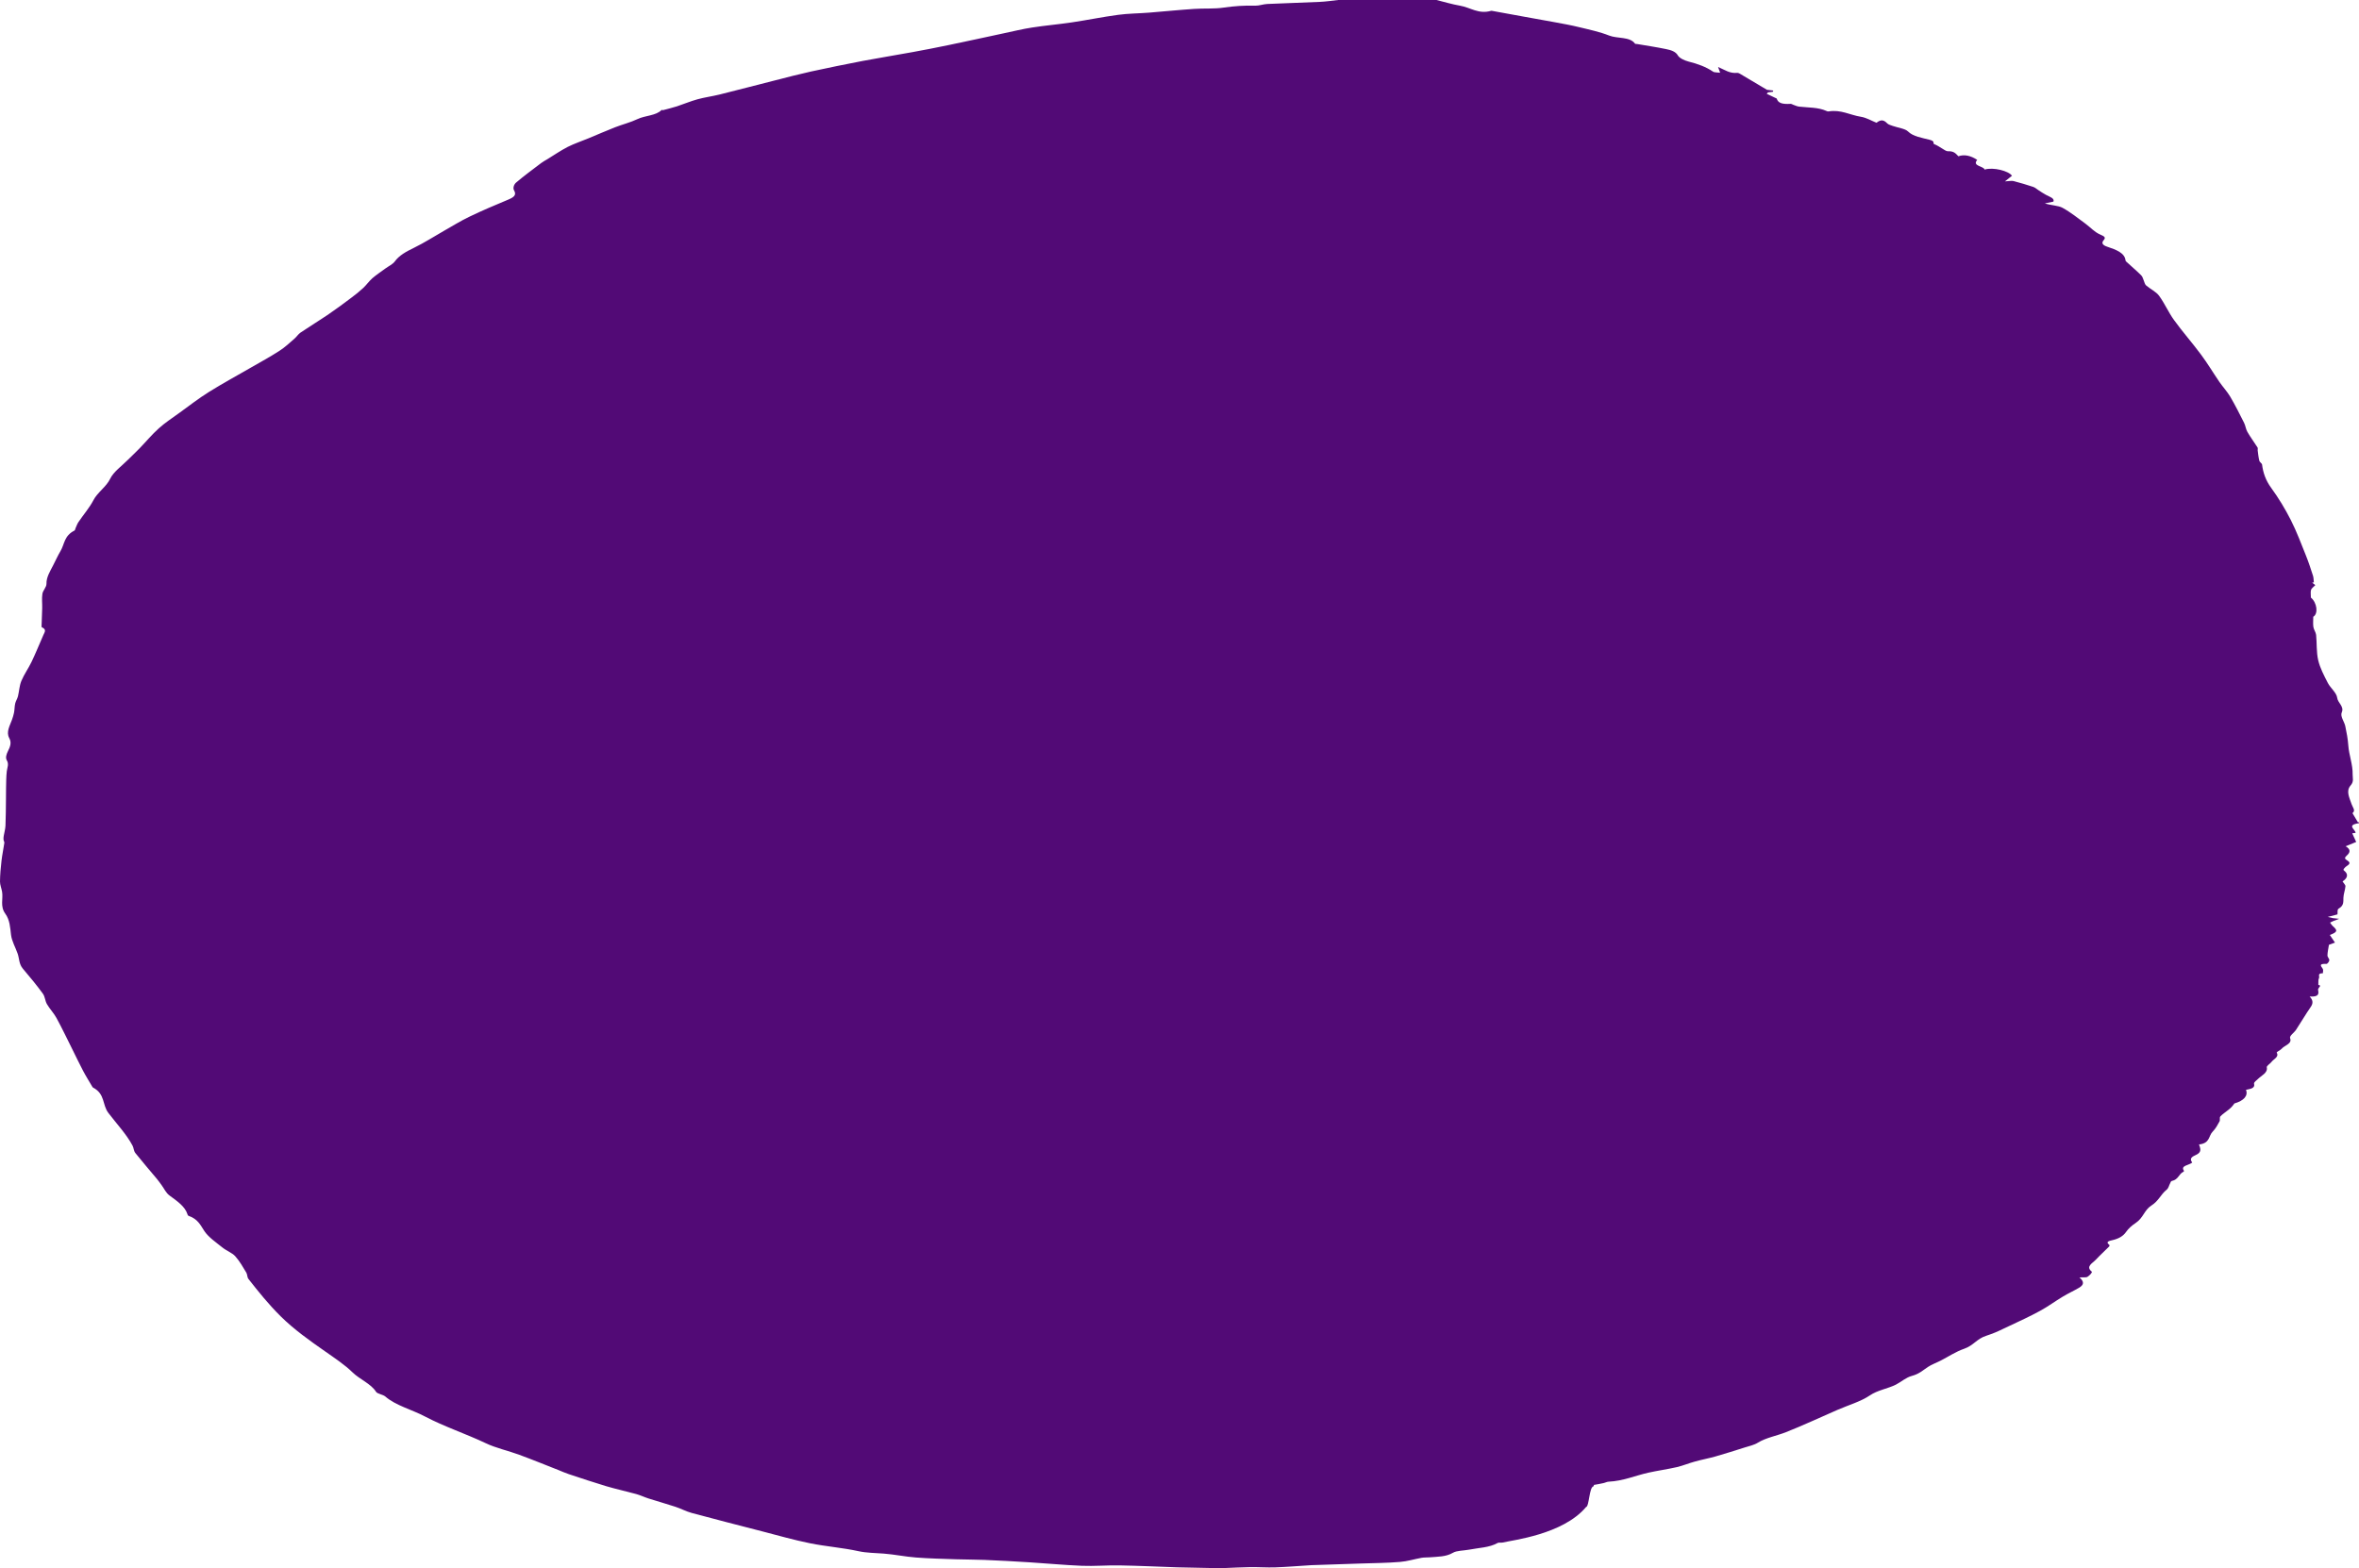
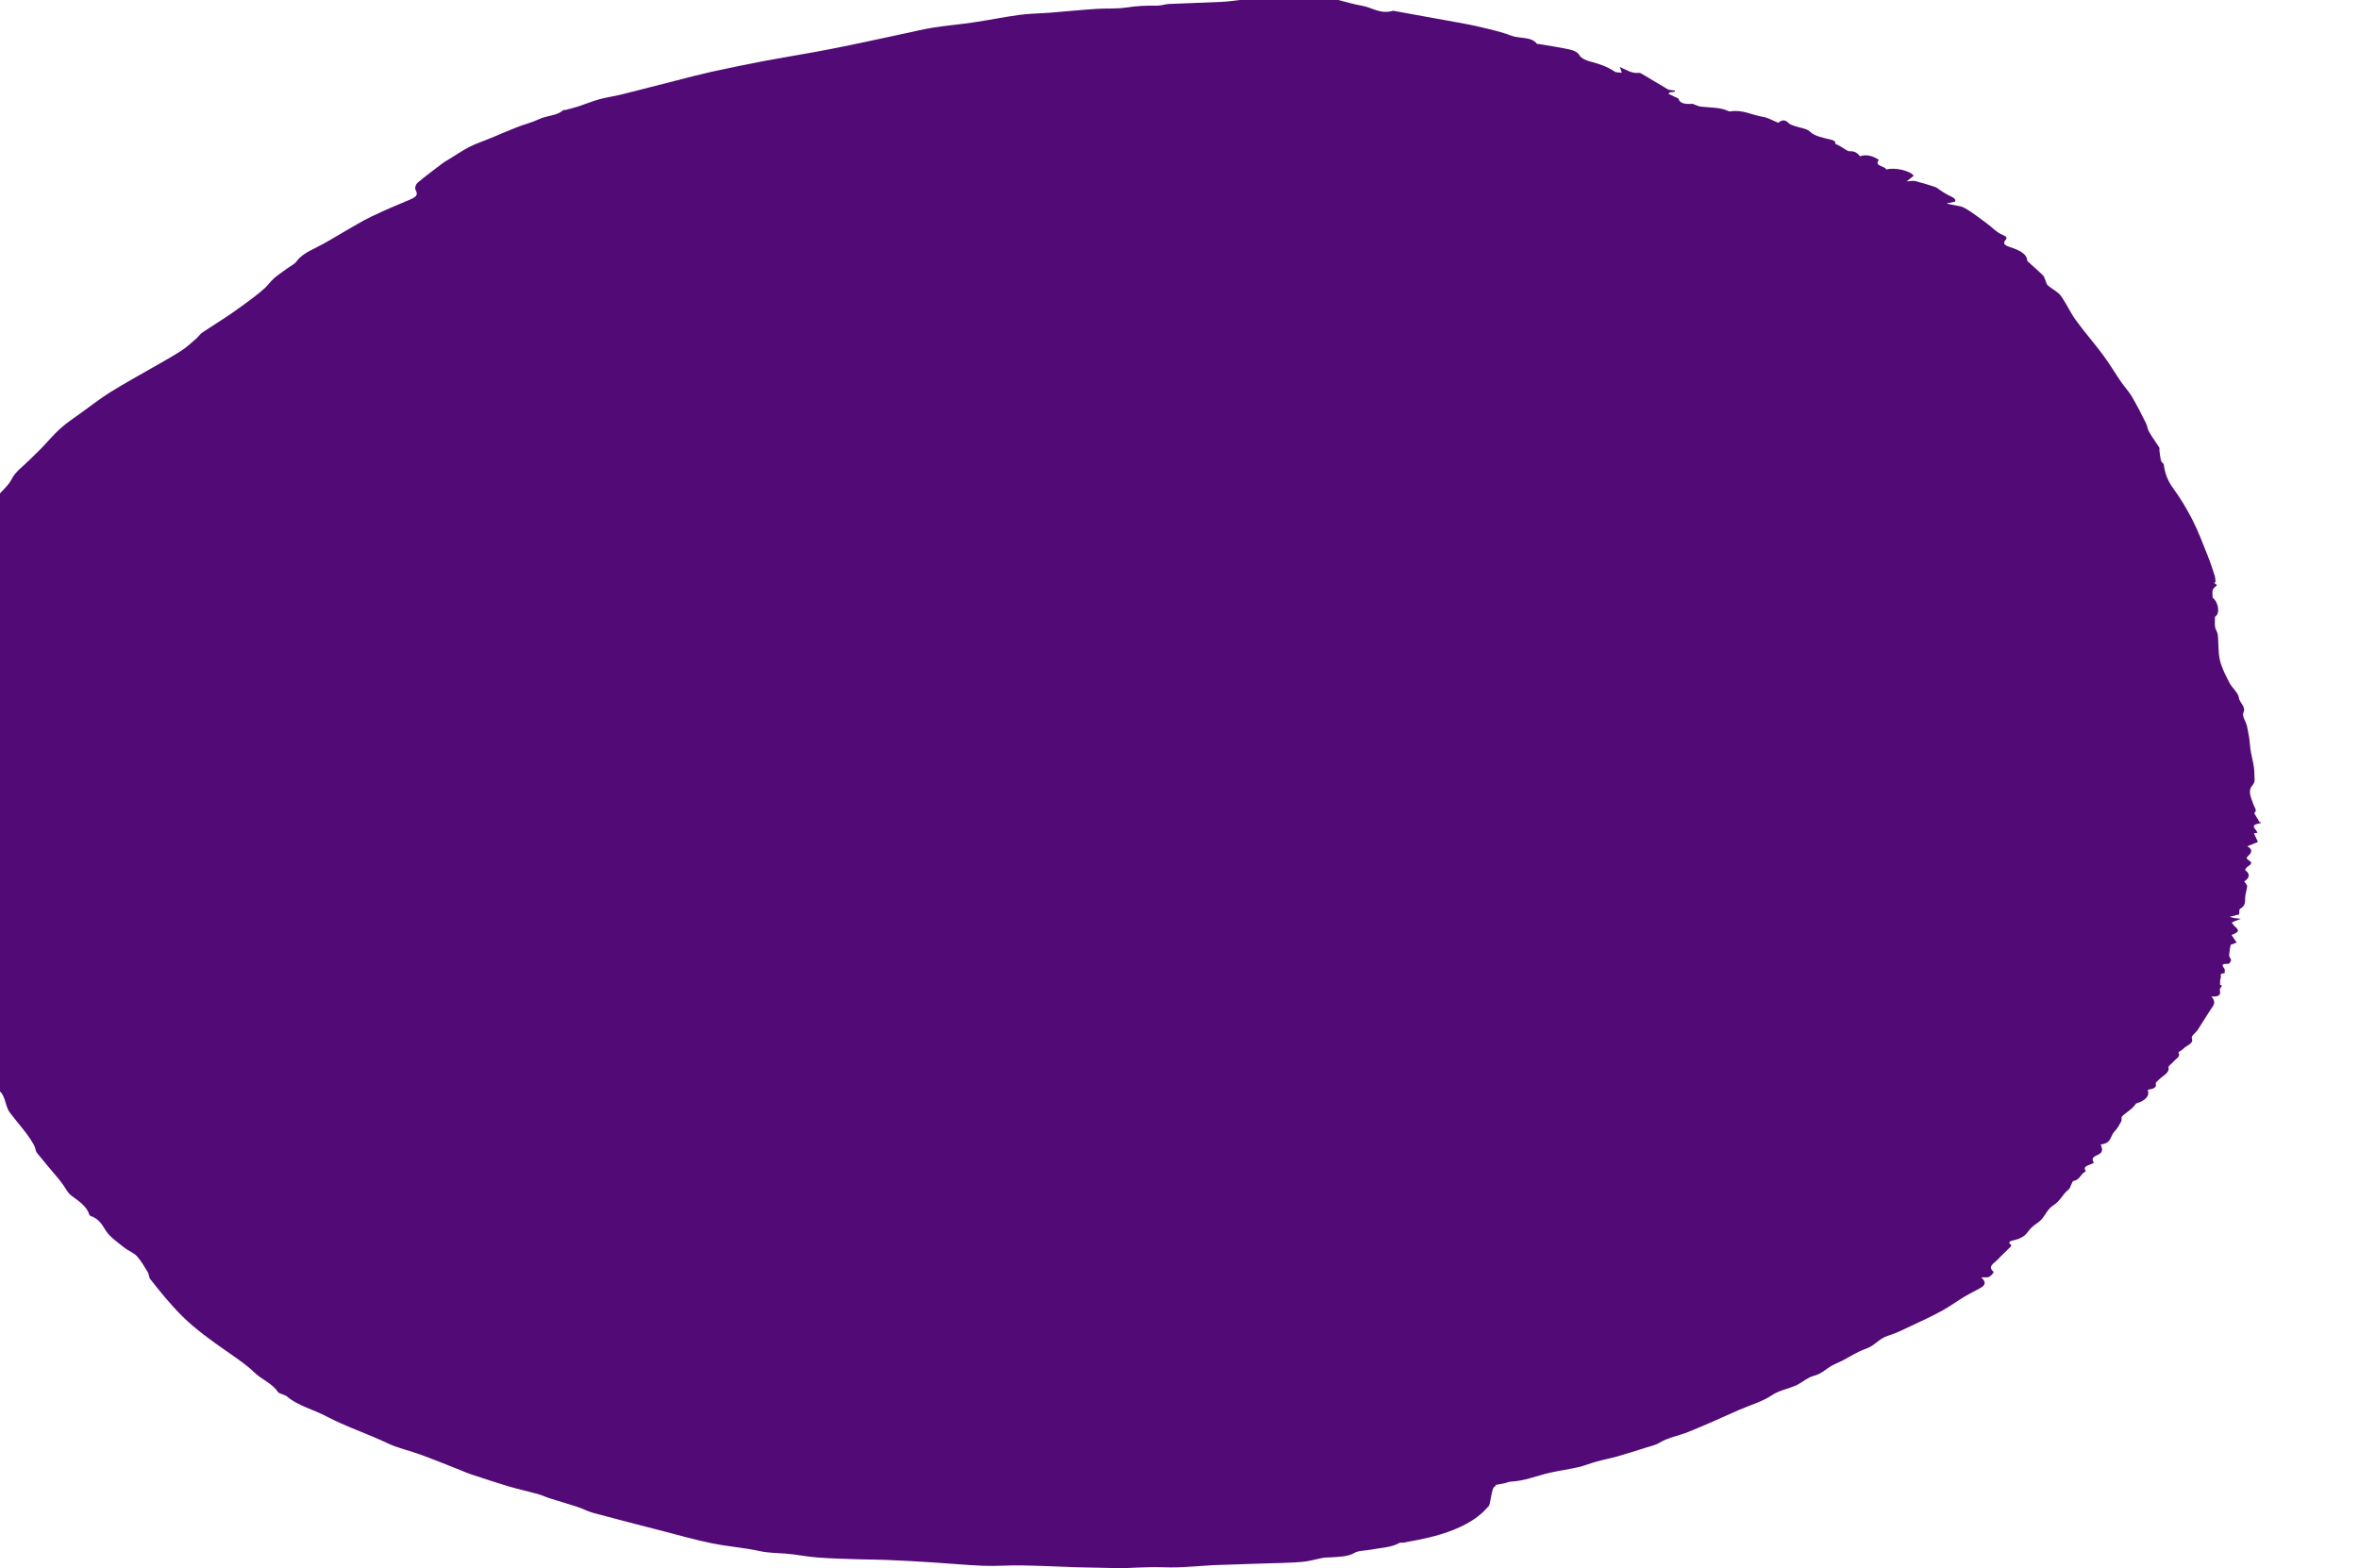
<svg xmlns="http://www.w3.org/2000/svg" width="367" height="244" viewBox="0 0 367 244">
  <g fill="none" fill-rule="evenodd">
    <g fill="#520A76">
-       <path d="M986.194 5048h15.29c1.221.305 2.416.67 3.67.886 1.601.275 2.892 1.368 4.824.797.032-.01.079-.01.117 0 1.727.315 3.452.64 5.18.944 1.53.276 3.064.542 4.589.827 1.27.236 2.552.463 3.788.768 1.594.383 3.25.738 4.69 1.309 1.293.511 3.234.137 4.028 1.269.03.04.216.04.328.05 1.5.255 3.013.481 4.49.786.782.158 1.495.374 1.855 1.004.228.394.99.768 1.645.935 1.455.364 2.741.837 3.823 1.575.213.147.713.108 1.098.167-.117-.325-.186-.512-.322-.896 1.103.473 1.812 1.034 2.976.916.125-.01.3.059.41.128 1.363.806 2.717 1.613 4.222 2.509-.195.03-.077-.01.029 0 .32.03.635.079.953.118-.021.06-.042.128-.064.187-.257.03-.512.059-.767.098-.064.07-.128.148-.192.217.468.226.935.443 1.555.738.189.66.775.915 2.157.827.142-.01.298.108.45.157.297.098.58.246.894.276 1.443.167 2.97.088 4.25.679.089.049.227.088.32.068 1.895-.324 3.336.561 5.006.827.878.138 1.63.61 2.447.935.672-.522 1.11-.482 1.672.098.175.187.567.286.885.404.79.275 1.899.413 2.33.836.833.827 2.22 1.004 3.345 1.3.904.245.529.462.702.668.51.197.88.463 1.29.709.279.167.628.433.919.423.944-.049 1.22.404 1.6.778.885-.325 1.908-.118 2.927.56-.838.985.994.945 1.148 1.506 1.377-.413 3.774.226 4.26.965-.358.285-.668.531-1.095.875.66-.03 1.053-.128 1.343-.049 1.042.266 2.06.58 3.057.906.317.108.535.334.8.501.388.246.754.512 1.17.729.578.315 1.373.521 1.177 1.062-.52.109-.93.187-1.34.276.974.315 2.085.325 2.739.679 1.327.728 2.421 1.634 3.586 2.48.77.56 1.359 1.28 2.283 1.683.678.295.927.452.535.895-.433.492-.03.807.572 1.004 1.404.472 2.718.964 2.84 2.135.011.118.162.227.271.325.724.67 1.484 1.309 2.165 1.988.234.236.277.551.406.827.119.255.138.55.37.757.633.542 1.56.984 1.997 1.585.901 1.23 1.449 2.568 2.34 3.798 1.308 1.811 2.848 3.553 4.184 5.354 1.04 1.397 1.902 2.853 2.878 4.28.53.768 1.22 1.506 1.683 2.293.784 1.339 1.465 2.697 2.146 4.055.236.462.265.984.53 1.436.47.817 1.057 1.595 1.565 2.402.084.128.003.295.024.452.073.542.125 1.093.257 1.624.049.207.4.394.426.59.161 1.26.56 2.45 1.412 3.612 1.183 1.624 2.192 3.307 3.054 5 .928 1.83 1.622 3.71 2.372 5.57.413 1.032.752 2.075 1.085 3.109.11.344.094.698.135 1.043l-.27.03c.213.177.425.344.495.393-.27.285-.586.492-.66.728-.103.335-.025.69-.025 1.21.94.758 1.19 2.51.368 2.982 0 .581-.058 1.093.018 1.595.064.413.383.816.426 1.23.133 1.318.024 2.647.326 3.946.28 1.2.902 2.372 1.498 3.533.406.787 1.365 1.525 1.455 2.312.088.778 1.118 1.339.714 2.254-.281.63.392 1.427.546 2.155.21.994.398 1.988.468 2.992.105 1.515.716 3.001.676 4.517-.015.56.24 1.092-.326 1.731-.757.857-.154 1.93.162 2.894.17.511.677.994.134 1.397.296.492.547.915.847 1.417h.17v.148c-2.037.295-.549.954-.527 1.505-.083.01-.332.04-.525.07.222.481.426.924.619 1.347-.605.247-1.113.453-1.654.67.847.462.73.984.173 1.456-.356.305-.336.512.078.748.53.305.43.56-.063.866-.266.157-.599.56-.498.64.954.748.459 1.338-.161 1.761.203.325.468.541.451.758-.05.59-.29 1.17-.316 1.771-.029.61.117 1.21-.742 1.703-.255.147-.13.57-.182.895-.344.089-.815.207-1.511.394.437.108.605.157.782.187.327.049.66.079.992.108-.309.118-.622.236-.925.354-.16.07-.304.148-.494.236.15.197.25.384.426.542.796.698.742.925-.458 1.387.238.345.478.709.798 1.181-.384.138-.813.295-.94.345-.092.61-.22 1.131-.23 1.653-.006.256.302.502.29.758-.01.196-.311.57-.444.56-1.254-.059-.868.315-.585.748.134.197.024.473.024.709-.928-.01-.47.492-.6.748-.144.285-.073.61-.105 1.043l.31.148c-.14.246-.383.462-.346.65.114.6.155 1.111-1.317 1.032.584.6.537 1.093.161 1.634-.811 1.171-1.505 2.372-2.275 3.543-.292.452-1.064.944-.925 1.299.35.895-.872 1.112-1.307 1.643-.193.236-.84.492-.77.62.387.67-.487.984-.83 1.447-.22.295-.774.59-.721.836.18.856-.827 1.26-1.403 1.83-.231.227-.634.502-.577.709.194.709-.545.807-1.254.955.356.944-.342 1.692-1.812 2.125-.217.335-.506.65-.842.925-.43.364-.967.689-1.322 1.073-.19.206-.011.55-.145.797-.295.541-.585 1.092-1.056 1.574-.683.69-.388 1.821-2.136 2.008.348.886.339 1.28-.623 1.702-.815.365-.707.7-.438 1.122-.503.423-1.873.453-1.27 1.28.023.03-.028.108-.082.137-.781.384-.748 1.21-1.836 1.447-.135.03-.18.246-.254.384-.176.324-.223.718-.538.974-.94.758-1.216 1.732-2.384 2.47-1.083.689-1.23 1.9-2.406 2.687-.599.393-1.146.875-1.49 1.377-.465.68-1.161 1.093-2.23 1.329-.412.088-1.017.246-.433.679.077.049.077.216.009.285-.692.699-1.443 1.378-2.104 2.086-.51.542-1.588 1.024-.603 1.83.124.11-.335.601-.672.808-.202.128-.698.059-1.245.088.827.709.646 1.191-.049 1.604-.82.483-1.728.896-2.539 1.388-1.202.718-2.287 1.535-3.539 2.214-1.524.837-3.15 1.584-4.767 2.342-1.158.551-2.301 1.132-3.58 1.526-1.49.462-2 1.525-3.452 2.027-1.342.462-2.437 1.22-3.65 1.84-.664.344-1.427.61-2.01 1.004-.763.502-1.333 1.072-2.47 1.377-.954.256-1.63.916-2.488 1.358-1.262.64-2.867.857-4.079 1.693-1.37.935-3.334 1.506-5.03 2.244-2.663 1.161-5.266 2.381-7.998 3.464-1.435.57-3.116.856-4.387 1.643-.555.354-1.374.532-2.093.758-1.488.472-2.977.945-4.492 1.378-1.048.295-2.157.502-3.21.797-.957.256-1.84.64-2.815.866-1.453.334-2.975.541-4.432.866-2.054.462-3.901 1.289-6.152 1.397-.288.01-.552.167-.843.226-.466.109-.945.187-1.453.276-.024.098-.067.246-.058.216-.697.08-.667 3.14-1.173 3.228-3.608 4.29-11.449 5.147-12.957 5.52-.243.06-.63-.029-.795.07-1.277.728-2.935.748-4.446 1.043-.845.157-1.934.138-2.507.482-1.099.65-2.365.6-3.628.709-.42.03-.862.01-1.265.078-1.127.207-2.218.551-3.361.64-2.014.167-4.056.177-6.088.246-2.553.089-5.105.167-7.656.256-.157 0-.312.02-.467.03-1.739.108-3.476.255-5.22.314-1.286.04-2.584-.059-3.876-.039-1.36.02-2.718.098-4.079.148-.547.01-1.097.01-1.646 0-1.876-.03-3.75-.07-5.625-.118-2.976-.099-5.95-.246-8.93-.296-1.963-.04-3.941.138-5.897.06-2.717-.109-5.418-.375-8.13-.542-2.332-.148-4.669-.275-7.007-.374-1.48-.059-2.969-.049-4.45-.098-2.077-.07-4.163-.118-6.226-.276-1.689-.128-3.337-.482-5.024-.61-1.313-.108-2.589-.088-3.917-.374-2.442-.541-5.061-.728-7.527-1.23-2.54-.512-4.99-1.22-7.47-1.86-3.651-.935-7.304-1.88-10.931-2.854-.91-.246-1.694-.689-2.58-.974-1.362-.453-2.771-.836-4.145-1.28-.654-.206-1.242-.501-1.908-.688-1.552-.423-3.162-.778-4.694-1.23-1.974-.59-3.898-1.24-5.832-1.88-.544-.177-1.046-.413-1.57-.62-2.034-.797-4.042-1.623-6.108-2.381-1.72-.64-3.66-1.053-5.232-1.811-3.064-1.456-6.458-2.578-9.429-4.143-2.017-1.073-4.566-1.702-6.2-3.13-.35-.295-1.232-.403-1.425-.718-.772-1.25-2.56-1.948-3.663-3.03-1.197-1.172-2.744-2.195-4.226-3.238-2.474-1.722-4.886-3.445-6.91-5.442-1.903-1.88-3.48-3.848-5.04-5.836-.234-.295-.155-.689-.347-1.004-.527-.866-1.01-1.751-1.73-2.558-.466-.512-1.38-.856-1.974-1.339-1.007-.806-2.171-1.604-2.8-2.538-.62-.925-.989-1.88-2.48-2.402-.103-.03-.146-.167-.175-.255-.37-1.191-1.58-2.018-2.76-2.884-.595-.433-.841-1.072-1.245-1.614-.247-.334-.476-.669-.747-.994-1.114-1.338-2.27-2.666-3.344-4.015-.27-.344-.242-.777-.438-1.151-.944-1.781-2.48-3.405-3.76-5.088-.99-1.299-.47-2.942-2.394-3.956-.03-.01-.054-.04-.068-.059-.493-.846-1.017-1.673-1.468-2.529-.583-1.102-1.104-2.214-1.657-3.316-.82-1.644-1.603-3.287-2.484-4.91-.402-.749-1.061-1.428-1.489-2.166-.305-.531-.278-1.141-.644-1.643-.955-1.309-2.01-2.588-3.09-3.858-.632-.738-.55-1.555-.815-2.332-.336-.984-.913-1.929-1.039-2.962-.133-1.102-.178-2.293-.883-3.267-.854-1.171-.312-2.293-.508-3.425-.09-.531-.326-1.063-.322-1.594.012-1.083.111-2.165.236-3.247.105-.916.305-1.83.437-2.756.023-.167-.112-.344-.127-.512-.017-.196.003-.383.033-.58.088-.532.25-1.063.272-1.594.058-1.339.057-2.677.075-4.015.009-.61-.002-1.22.015-1.83.023-.867.014-1.743.113-2.609.065-.57.372-1.112 0-1.722-.235-.393-.05-.945.162-1.378.338-.688.634-1.318.224-2.066-.519-.945.076-1.9.413-2.834.138-.384.26-.768.333-1.152.087-.462.068-.935.175-1.397.088-.384.337-.748.43-1.122.196-.797.213-1.614.53-2.391.417-1.004 1.107-1.968 1.583-2.962.663-1.388 1.234-2.805 1.849-4.202.182-.414.54-.837-.231-1.181-.084-.04-.055-.197-.052-.305.029-.896.076-1.791.094-2.697.017-.738-.085-1.486.032-2.214.084-.531.648-1.043.632-1.555-.028-1.023.566-1.948 1.033-2.863.381-.738.723-1.506 1.158-2.244.632-1.073.552-2.362 2.151-3.169.12-.059.116-.226.17-.344.152-.325.253-.67.464-.984.77-1.142 1.728-2.234 2.33-3.405.616-1.2 2.02-2.096 2.601-3.326.505-1.073 1.812-1.998 2.78-2.972.577-.58 1.205-1.152 1.772-1.742 1.014-1.043 1.912-2.145 3.02-3.14.949-.855 2.113-1.623 3.203-2.41 1.513-1.093 2.965-2.234 4.593-3.248 2.073-1.299 4.299-2.5 6.454-3.75 1.517-.875 3.082-1.721 4.521-2.656.891-.57 1.602-1.26 2.364-1.92.34-.294.541-.658.926-.924 1.433-.965 2.946-1.89 4.375-2.864 1.213-.826 2.367-1.683 3.516-2.549.649-.482 1.277-.984 1.844-1.515.518-.482.883-1.033 1.421-1.516.604-.521 1.324-.993 1.998-1.495.51-.374 1.195-.69 1.506-1.132.664-.915 1.736-1.515 2.966-2.106 1.654-.807 3.12-1.761 4.676-2.647 1.327-.748 2.601-1.555 4.013-2.224 1.916-.925 3.918-1.771 5.927-2.608.893-.374 1.414-.708.958-1.476-.195-.335-.027-.896.313-1.19 1.23-1.054 2.597-2.048 3.928-3.061.29-.217.64-.404.966-.6 1.04-.64 2.026-1.32 3.145-1.9.992-.502 2.139-.886 3.212-1.328 1.376-.571 2.726-1.162 4.123-1.713 1.149-.452 2.44-.767 3.505-1.279 1.186-.58 2.923-.522 3.773-1.437.008-.01.152.05.205.04.733-.197 1.48-.374 2.185-.6 1.076-.355 2.088-.788 3.19-1.093 1.101-.305 2.3-.462 3.421-.738 2.88-.718 5.737-1.466 8.61-2.195 1.867-.482 3.725-.964 5.623-1.387 2.656-.58 5.333-1.122 8.024-1.643 2.56-.483 5.153-.896 7.719-1.368 1.91-.345 3.813-.719 5.704-1.112 2.847-.59 5.68-1.21 8.522-1.82 1.479-.306 2.941-.68 4.45-.906 2.033-.315 4.119-.492 6.156-.797 2.408-.355 4.772-.847 7.189-1.171 1.58-.217 3.224-.217 4.834-.345 2.335-.187 4.659-.423 6.997-.58 1.54-.109 3.144.02 4.632-.207 1.627-.236 3.209-.345 4.861-.295.624.02 1.258-.237 1.898-.266 2.712-.128 5.43-.197 8.14-.325.971-.04 1.934-.187 2.9-.295" transform="translate(-778 -5048)" />
+       <path d="M986.194 5048c1.221.305 2.416.67 3.67.886 1.601.275 2.892 1.368 4.824.797.032-.01.079-.01.117 0 1.727.315 3.452.64 5.18.944 1.53.276 3.064.542 4.589.827 1.27.236 2.552.463 3.788.768 1.594.383 3.25.738 4.69 1.309 1.293.511 3.234.137 4.028 1.269.03.04.216.04.328.05 1.5.255 3.013.481 4.49.786.782.158 1.495.374 1.855 1.004.228.394.99.768 1.645.935 1.455.364 2.741.837 3.823 1.575.213.147.713.108 1.098.167-.117-.325-.186-.512-.322-.896 1.103.473 1.812 1.034 2.976.916.125-.01.3.059.41.128 1.363.806 2.717 1.613 4.222 2.509-.195.03-.077-.01.029 0 .32.03.635.079.953.118-.021.06-.042.128-.064.187-.257.03-.512.059-.767.098-.064.07-.128.148-.192.217.468.226.935.443 1.555.738.189.66.775.915 2.157.827.142-.01.298.108.45.157.297.098.58.246.894.276 1.443.167 2.97.088 4.25.679.089.049.227.088.32.068 1.895-.324 3.336.561 5.006.827.878.138 1.63.61 2.447.935.672-.522 1.11-.482 1.672.098.175.187.567.286.885.404.79.275 1.899.413 2.33.836.833.827 2.22 1.004 3.345 1.3.904.245.529.462.702.668.51.197.88.463 1.29.709.279.167.628.433.919.423.944-.049 1.22.404 1.6.778.885-.325 1.908-.118 2.927.56-.838.985.994.945 1.148 1.506 1.377-.413 3.774.226 4.26.965-.358.285-.668.531-1.095.875.66-.03 1.053-.128 1.343-.049 1.042.266 2.06.58 3.057.906.317.108.535.334.8.501.388.246.754.512 1.17.729.578.315 1.373.521 1.177 1.062-.52.109-.93.187-1.34.276.974.315 2.085.325 2.739.679 1.327.728 2.421 1.634 3.586 2.48.77.56 1.359 1.28 2.283 1.683.678.295.927.452.535.895-.433.492-.03.807.572 1.004 1.404.472 2.718.964 2.84 2.135.011.118.162.227.271.325.724.67 1.484 1.309 2.165 1.988.234.236.277.551.406.827.119.255.138.55.37.757.633.542 1.56.984 1.997 1.585.901 1.23 1.449 2.568 2.34 3.798 1.308 1.811 2.848 3.553 4.184 5.354 1.04 1.397 1.902 2.853 2.878 4.28.53.768 1.22 1.506 1.683 2.293.784 1.339 1.465 2.697 2.146 4.055.236.462.265.984.53 1.436.47.817 1.057 1.595 1.565 2.402.084.128.003.295.024.452.073.542.125 1.093.257 1.624.049.207.4.394.426.59.161 1.26.56 2.45 1.412 3.612 1.183 1.624 2.192 3.307 3.054 5 .928 1.83 1.622 3.71 2.372 5.57.413 1.032.752 2.075 1.085 3.109.11.344.094.698.135 1.043l-.27.03c.213.177.425.344.495.393-.27.285-.586.492-.66.728-.103.335-.025.69-.025 1.21.94.758 1.19 2.51.368 2.982 0 .581-.058 1.093.018 1.595.064.413.383.816.426 1.23.133 1.318.024 2.647.326 3.946.28 1.2.902 2.372 1.498 3.533.406.787 1.365 1.525 1.455 2.312.088.778 1.118 1.339.714 2.254-.281.63.392 1.427.546 2.155.21.994.398 1.988.468 2.992.105 1.515.716 3.001.676 4.517-.015.56.24 1.092-.326 1.731-.757.857-.154 1.93.162 2.894.17.511.677.994.134 1.397.296.492.547.915.847 1.417h.17v.148c-2.037.295-.549.954-.527 1.505-.083.01-.332.04-.525.07.222.481.426.924.619 1.347-.605.247-1.113.453-1.654.67.847.462.73.984.173 1.456-.356.305-.336.512.078.748.53.305.43.56-.063.866-.266.157-.599.56-.498.64.954.748.459 1.338-.161 1.761.203.325.468.541.451.758-.05.59-.29 1.17-.316 1.771-.029.61.117 1.21-.742 1.703-.255.147-.13.57-.182.895-.344.089-.815.207-1.511.394.437.108.605.157.782.187.327.049.66.079.992.108-.309.118-.622.236-.925.354-.16.07-.304.148-.494.236.15.197.25.384.426.542.796.698.742.925-.458 1.387.238.345.478.709.798 1.181-.384.138-.813.295-.94.345-.092.61-.22 1.131-.23 1.653-.006.256.302.502.29.758-.01.196-.311.57-.444.56-1.254-.059-.868.315-.585.748.134.197.024.473.024.709-.928-.01-.47.492-.6.748-.144.285-.073.61-.105 1.043l.31.148c-.14.246-.383.462-.346.65.114.6.155 1.111-1.317 1.032.584.6.537 1.093.161 1.634-.811 1.171-1.505 2.372-2.275 3.543-.292.452-1.064.944-.925 1.299.35.895-.872 1.112-1.307 1.643-.193.236-.84.492-.77.62.387.67-.487.984-.83 1.447-.22.295-.774.59-.721.836.18.856-.827 1.26-1.403 1.83-.231.227-.634.502-.577.709.194.709-.545.807-1.254.955.356.944-.342 1.692-1.812 2.125-.217.335-.506.65-.842.925-.43.364-.967.689-1.322 1.073-.19.206-.011.55-.145.797-.295.541-.585 1.092-1.056 1.574-.683.69-.388 1.821-2.136 2.008.348.886.339 1.28-.623 1.702-.815.365-.707.7-.438 1.122-.503.423-1.873.453-1.27 1.28.023.03-.028.108-.082.137-.781.384-.748 1.21-1.836 1.447-.135.03-.18.246-.254.384-.176.324-.223.718-.538.974-.94.758-1.216 1.732-2.384 2.47-1.083.689-1.23 1.9-2.406 2.687-.599.393-1.146.875-1.49 1.377-.465.68-1.161 1.093-2.23 1.329-.412.088-1.017.246-.433.679.077.049.077.216.009.285-.692.699-1.443 1.378-2.104 2.086-.51.542-1.588 1.024-.603 1.83.124.11-.335.601-.672.808-.202.128-.698.059-1.245.088.827.709.646 1.191-.049 1.604-.82.483-1.728.896-2.539 1.388-1.202.718-2.287 1.535-3.539 2.214-1.524.837-3.15 1.584-4.767 2.342-1.158.551-2.301 1.132-3.58 1.526-1.49.462-2 1.525-3.452 2.027-1.342.462-2.437 1.22-3.65 1.84-.664.344-1.427.61-2.01 1.004-.763.502-1.333 1.072-2.47 1.377-.954.256-1.63.916-2.488 1.358-1.262.64-2.867.857-4.079 1.693-1.37.935-3.334 1.506-5.03 2.244-2.663 1.161-5.266 2.381-7.998 3.464-1.435.57-3.116.856-4.387 1.643-.555.354-1.374.532-2.093.758-1.488.472-2.977.945-4.492 1.378-1.048.295-2.157.502-3.21.797-.957.256-1.84.64-2.815.866-1.453.334-2.975.541-4.432.866-2.054.462-3.901 1.289-6.152 1.397-.288.01-.552.167-.843.226-.466.109-.945.187-1.453.276-.024.098-.067.246-.058.216-.697.08-.667 3.14-1.173 3.228-3.608 4.29-11.449 5.147-12.957 5.52-.243.06-.63-.029-.795.07-1.277.728-2.935.748-4.446 1.043-.845.157-1.934.138-2.507.482-1.099.65-2.365.6-3.628.709-.42.03-.862.01-1.265.078-1.127.207-2.218.551-3.361.64-2.014.167-4.056.177-6.088.246-2.553.089-5.105.167-7.656.256-.157 0-.312.02-.467.03-1.739.108-3.476.255-5.22.314-1.286.04-2.584-.059-3.876-.039-1.36.02-2.718.098-4.079.148-.547.01-1.097.01-1.646 0-1.876-.03-3.75-.07-5.625-.118-2.976-.099-5.95-.246-8.93-.296-1.963-.04-3.941.138-5.897.06-2.717-.109-5.418-.375-8.13-.542-2.332-.148-4.669-.275-7.007-.374-1.48-.059-2.969-.049-4.45-.098-2.077-.07-4.163-.118-6.226-.276-1.689-.128-3.337-.482-5.024-.61-1.313-.108-2.589-.088-3.917-.374-2.442-.541-5.061-.728-7.527-1.23-2.54-.512-4.99-1.22-7.47-1.86-3.651-.935-7.304-1.88-10.931-2.854-.91-.246-1.694-.689-2.58-.974-1.362-.453-2.771-.836-4.145-1.28-.654-.206-1.242-.501-1.908-.688-1.552-.423-3.162-.778-4.694-1.23-1.974-.59-3.898-1.24-5.832-1.88-.544-.177-1.046-.413-1.57-.62-2.034-.797-4.042-1.623-6.108-2.381-1.72-.64-3.66-1.053-5.232-1.811-3.064-1.456-6.458-2.578-9.429-4.143-2.017-1.073-4.566-1.702-6.2-3.13-.35-.295-1.232-.403-1.425-.718-.772-1.25-2.56-1.948-3.663-3.03-1.197-1.172-2.744-2.195-4.226-3.238-2.474-1.722-4.886-3.445-6.91-5.442-1.903-1.88-3.48-3.848-5.04-5.836-.234-.295-.155-.689-.347-1.004-.527-.866-1.01-1.751-1.73-2.558-.466-.512-1.38-.856-1.974-1.339-1.007-.806-2.171-1.604-2.8-2.538-.62-.925-.989-1.88-2.48-2.402-.103-.03-.146-.167-.175-.255-.37-1.191-1.58-2.018-2.76-2.884-.595-.433-.841-1.072-1.245-1.614-.247-.334-.476-.669-.747-.994-1.114-1.338-2.27-2.666-3.344-4.015-.27-.344-.242-.777-.438-1.151-.944-1.781-2.48-3.405-3.76-5.088-.99-1.299-.47-2.942-2.394-3.956-.03-.01-.054-.04-.068-.059-.493-.846-1.017-1.673-1.468-2.529-.583-1.102-1.104-2.214-1.657-3.316-.82-1.644-1.603-3.287-2.484-4.91-.402-.749-1.061-1.428-1.489-2.166-.305-.531-.278-1.141-.644-1.643-.955-1.309-2.01-2.588-3.09-3.858-.632-.738-.55-1.555-.815-2.332-.336-.984-.913-1.929-1.039-2.962-.133-1.102-.178-2.293-.883-3.267-.854-1.171-.312-2.293-.508-3.425-.09-.531-.326-1.063-.322-1.594.012-1.083.111-2.165.236-3.247.105-.916.305-1.83.437-2.756.023-.167-.112-.344-.127-.512-.017-.196.003-.383.033-.58.088-.532.25-1.063.272-1.594.058-1.339.057-2.677.075-4.015.009-.61-.002-1.22.015-1.83.023-.867.014-1.743.113-2.609.065-.57.372-1.112 0-1.722-.235-.393-.05-.945.162-1.378.338-.688.634-1.318.224-2.066-.519-.945.076-1.9.413-2.834.138-.384.26-.768.333-1.152.087-.462.068-.935.175-1.397.088-.384.337-.748.43-1.122.196-.797.213-1.614.53-2.391.417-1.004 1.107-1.968 1.583-2.962.663-1.388 1.234-2.805 1.849-4.202.182-.414.54-.837-.231-1.181-.084-.04-.055-.197-.052-.305.029-.896.076-1.791.094-2.697.017-.738-.085-1.486.032-2.214.084-.531.648-1.043.632-1.555-.028-1.023.566-1.948 1.033-2.863.381-.738.723-1.506 1.158-2.244.632-1.073.552-2.362 2.151-3.169.12-.059.116-.226.17-.344.152-.325.253-.67.464-.984.77-1.142 1.728-2.234 2.33-3.405.616-1.2 2.02-2.096 2.601-3.326.505-1.073 1.812-1.998 2.78-2.972.577-.58 1.205-1.152 1.772-1.742 1.014-1.043 1.912-2.145 3.02-3.14.949-.855 2.113-1.623 3.203-2.41 1.513-1.093 2.965-2.234 4.593-3.248 2.073-1.299 4.299-2.5 6.454-3.75 1.517-.875 3.082-1.721 4.521-2.656.891-.57 1.602-1.26 2.364-1.92.34-.294.541-.658.926-.924 1.433-.965 2.946-1.89 4.375-2.864 1.213-.826 2.367-1.683 3.516-2.549.649-.482 1.277-.984 1.844-1.515.518-.482.883-1.033 1.421-1.516.604-.521 1.324-.993 1.998-1.495.51-.374 1.195-.69 1.506-1.132.664-.915 1.736-1.515 2.966-2.106 1.654-.807 3.12-1.761 4.676-2.647 1.327-.748 2.601-1.555 4.013-2.224 1.916-.925 3.918-1.771 5.927-2.608.893-.374 1.414-.708.958-1.476-.195-.335-.027-.896.313-1.19 1.23-1.054 2.597-2.048 3.928-3.061.29-.217.64-.404.966-.6 1.04-.64 2.026-1.32 3.145-1.9.992-.502 2.139-.886 3.212-1.328 1.376-.571 2.726-1.162 4.123-1.713 1.149-.452 2.44-.767 3.505-1.279 1.186-.58 2.923-.522 3.773-1.437.008-.01.152.05.205.04.733-.197 1.48-.374 2.185-.6 1.076-.355 2.088-.788 3.19-1.093 1.101-.305 2.3-.462 3.421-.738 2.88-.718 5.737-1.466 8.61-2.195 1.867-.482 3.725-.964 5.623-1.387 2.656-.58 5.333-1.122 8.024-1.643 2.56-.483 5.153-.896 7.719-1.368 1.91-.345 3.813-.719 5.704-1.112 2.847-.59 5.68-1.21 8.522-1.82 1.479-.306 2.941-.68 4.45-.906 2.033-.315 4.119-.492 6.156-.797 2.408-.355 4.772-.847 7.189-1.171 1.58-.217 3.224-.217 4.834-.345 2.335-.187 4.659-.423 6.997-.58 1.54-.109 3.144.02 4.632-.207 1.627-.236 3.209-.345 4.861-.295.624.02 1.258-.237 1.898-.266 2.712-.128 5.43-.197 8.14-.325.971-.04 1.934-.187 2.9-.295" transform="translate(-778 -5048)" />
    </g>
  </g>
</svg>